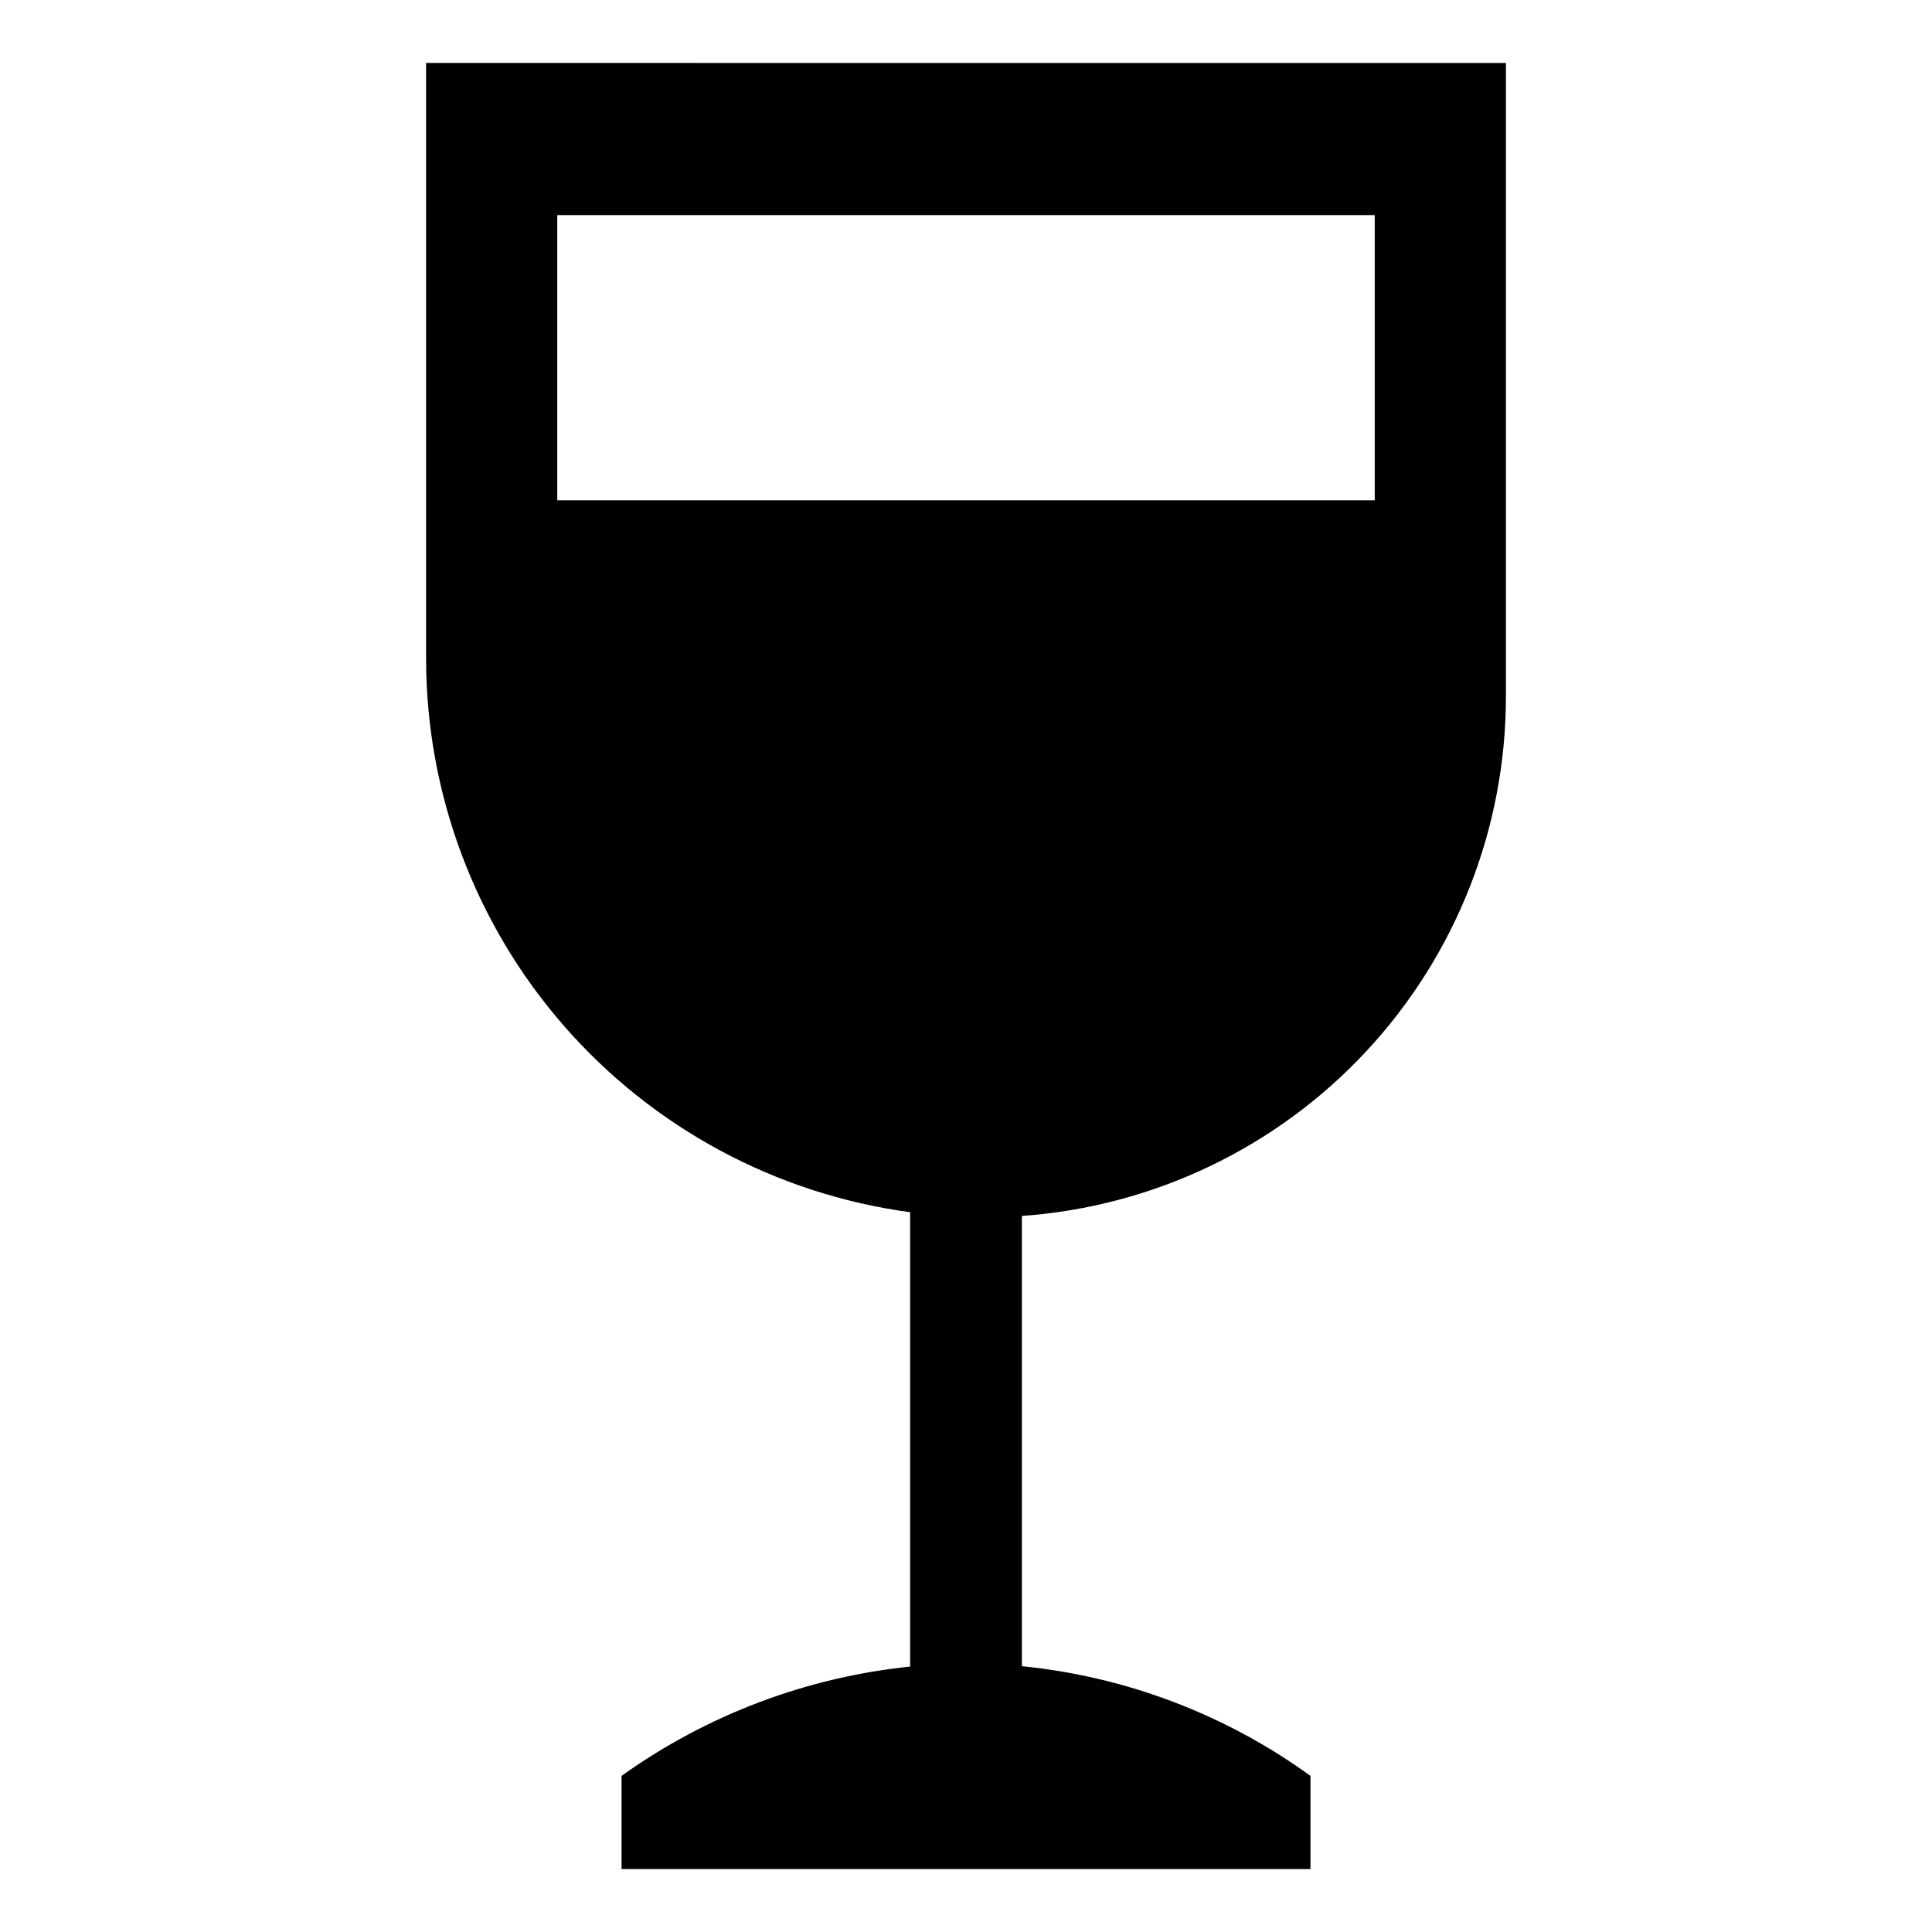
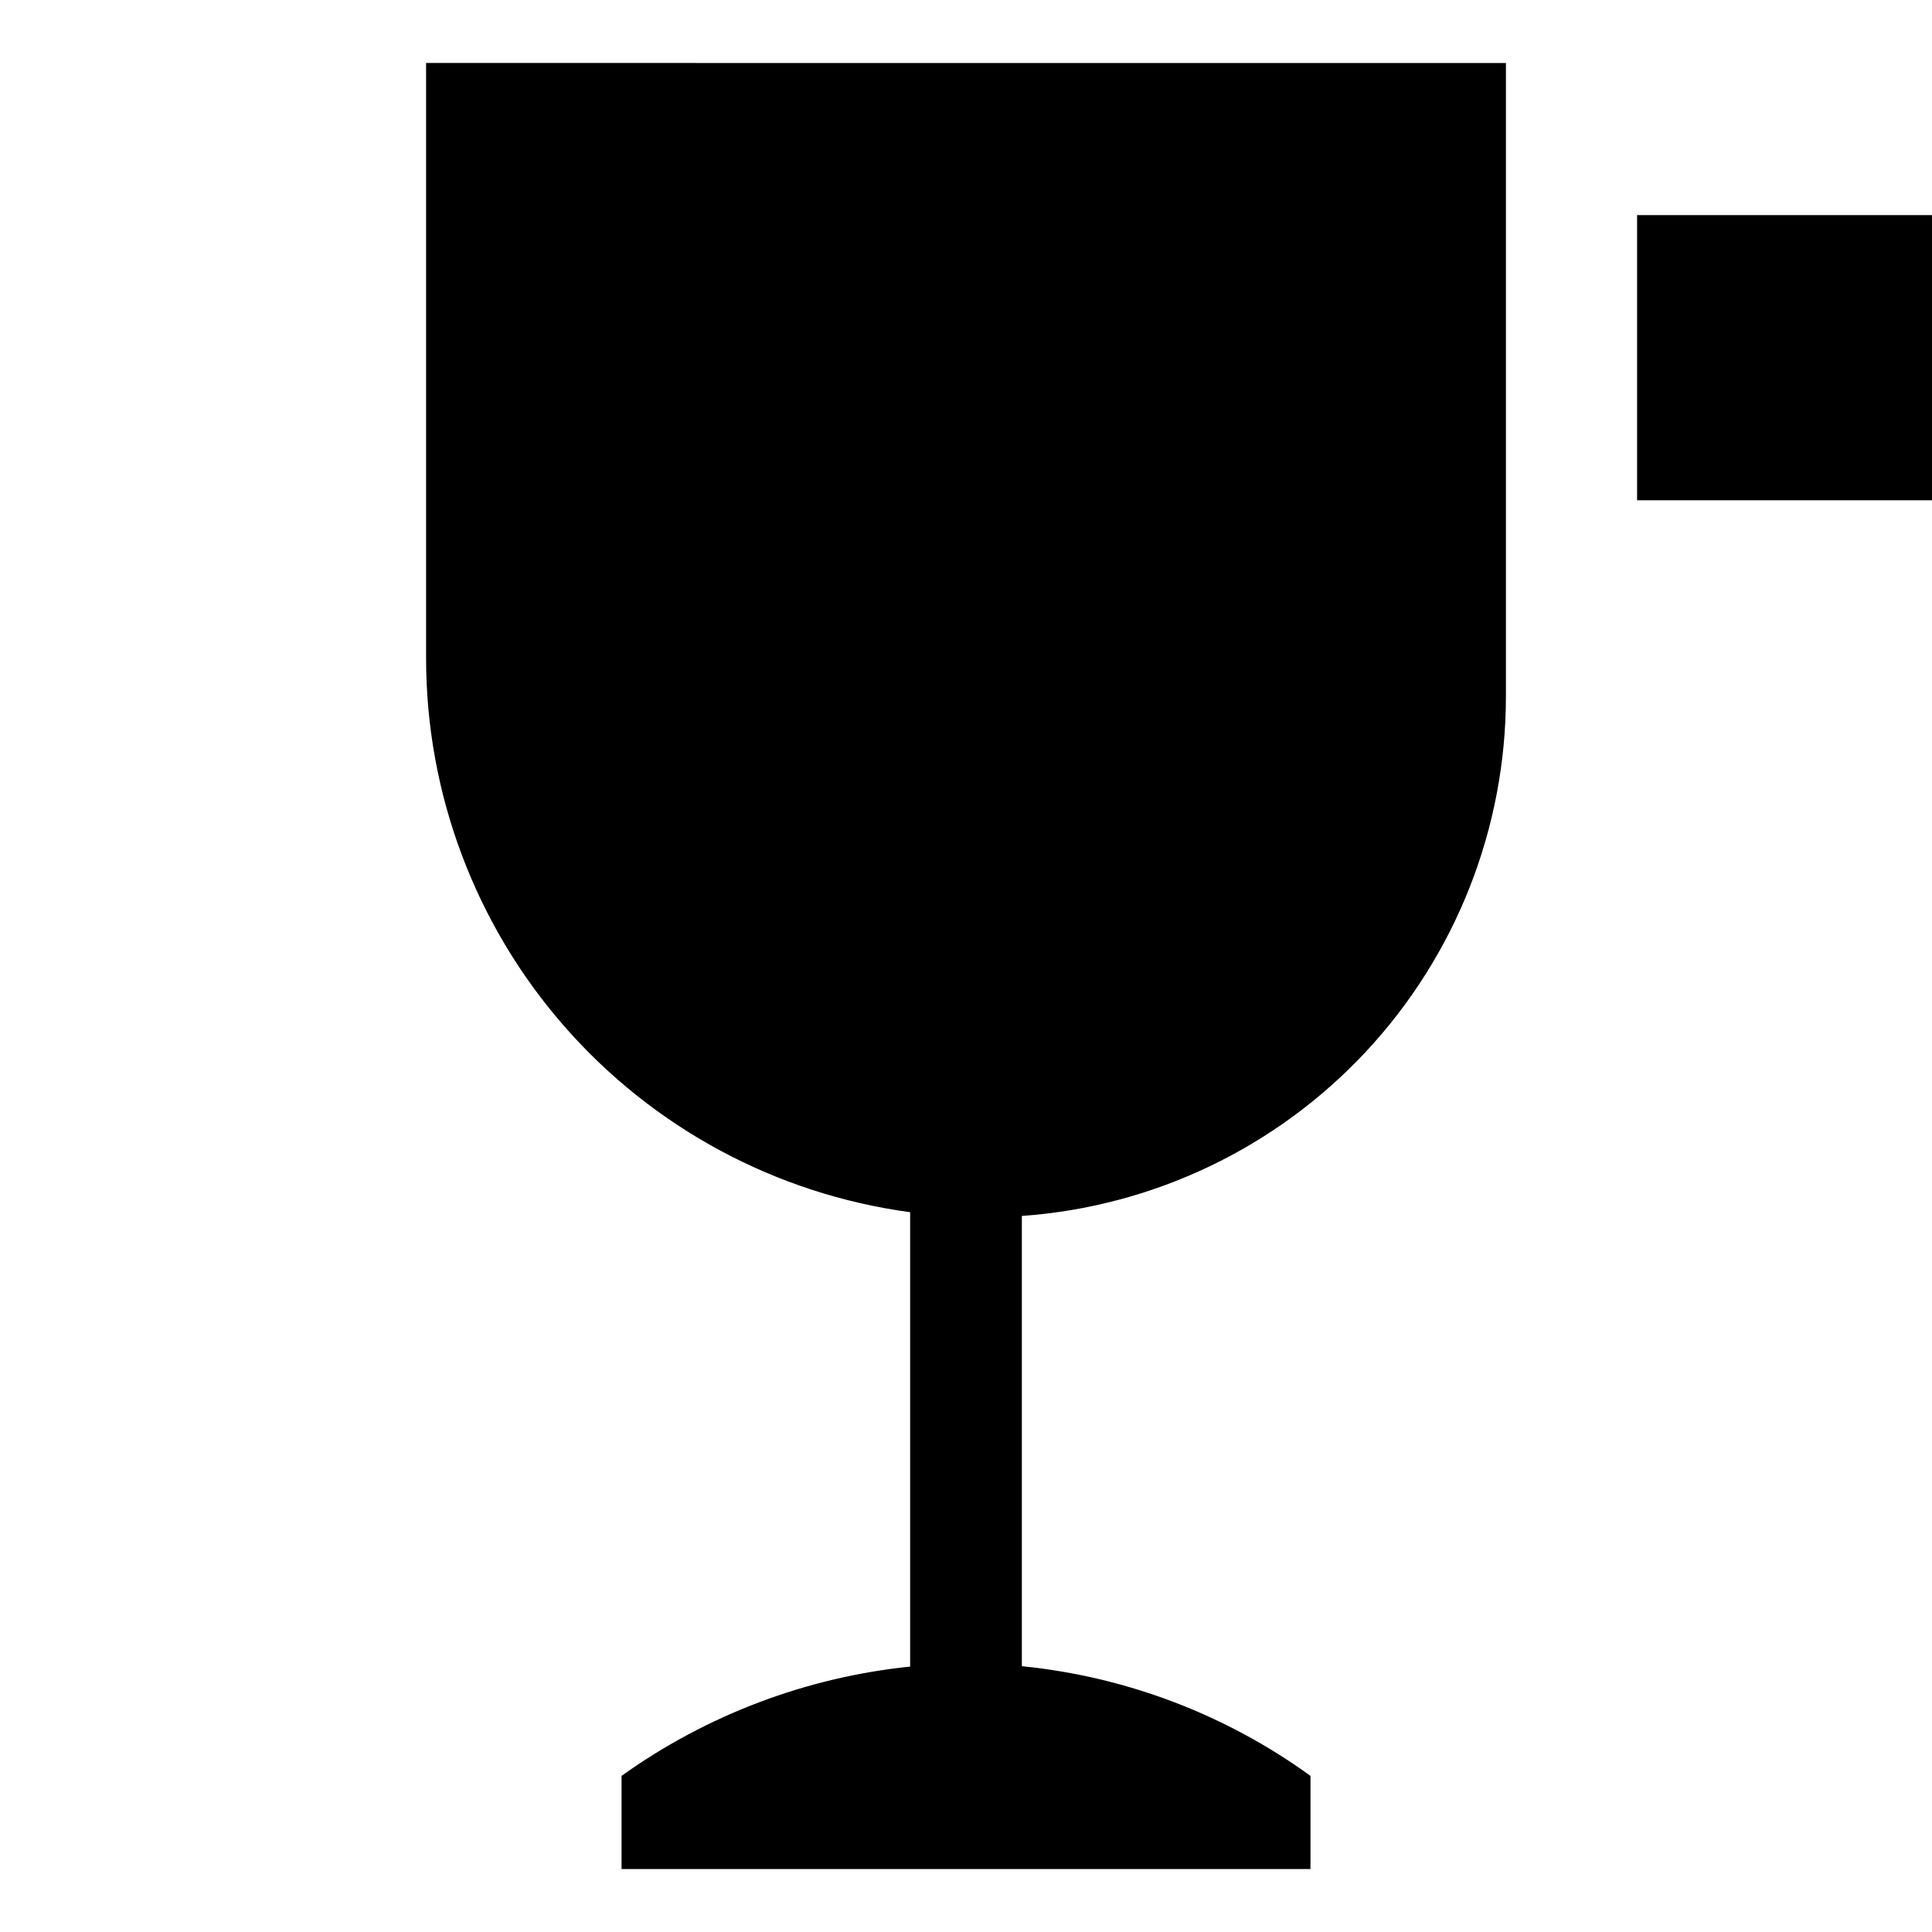
<svg xmlns="http://www.w3.org/2000/svg" fill="#000000" width="800px" height="800px" version="1.1" viewBox="144 144 512 512">
-   <path d="m256.92 160.69v157.79c0.004 35.844 13.004 70.473 36.594 97.461 23.59 26.988 56.164 44.508 91.684 49.309v120.41c-27.574 2.856-53.934 12.836-76.48 28.965v24.688h182.57v-24.688c-22.48-16.277-48.871-26.305-76.484-29.066v-119.32c34.828-2.473 67.43-18.047 91.23-43.594 23.805-25.543 37.043-59.16 37.051-94.078v-167.87zm251.4 115.88h-216.64v-75.57h216.64z" />
+   <path d="m256.92 160.69v157.79c0.004 35.844 13.004 70.473 36.594 97.461 23.59 26.988 56.164 44.508 91.684 49.309v120.41c-27.574 2.856-53.934 12.836-76.48 28.965v24.688h182.57v-24.688c-22.48-16.277-48.871-26.305-76.484-29.066v-119.32c34.828-2.473 67.43-18.047 91.23-43.594 23.805-25.543 37.043-59.16 37.051-94.078v-167.87m251.4 115.88h-216.64v-75.57h216.64z" />
</svg>